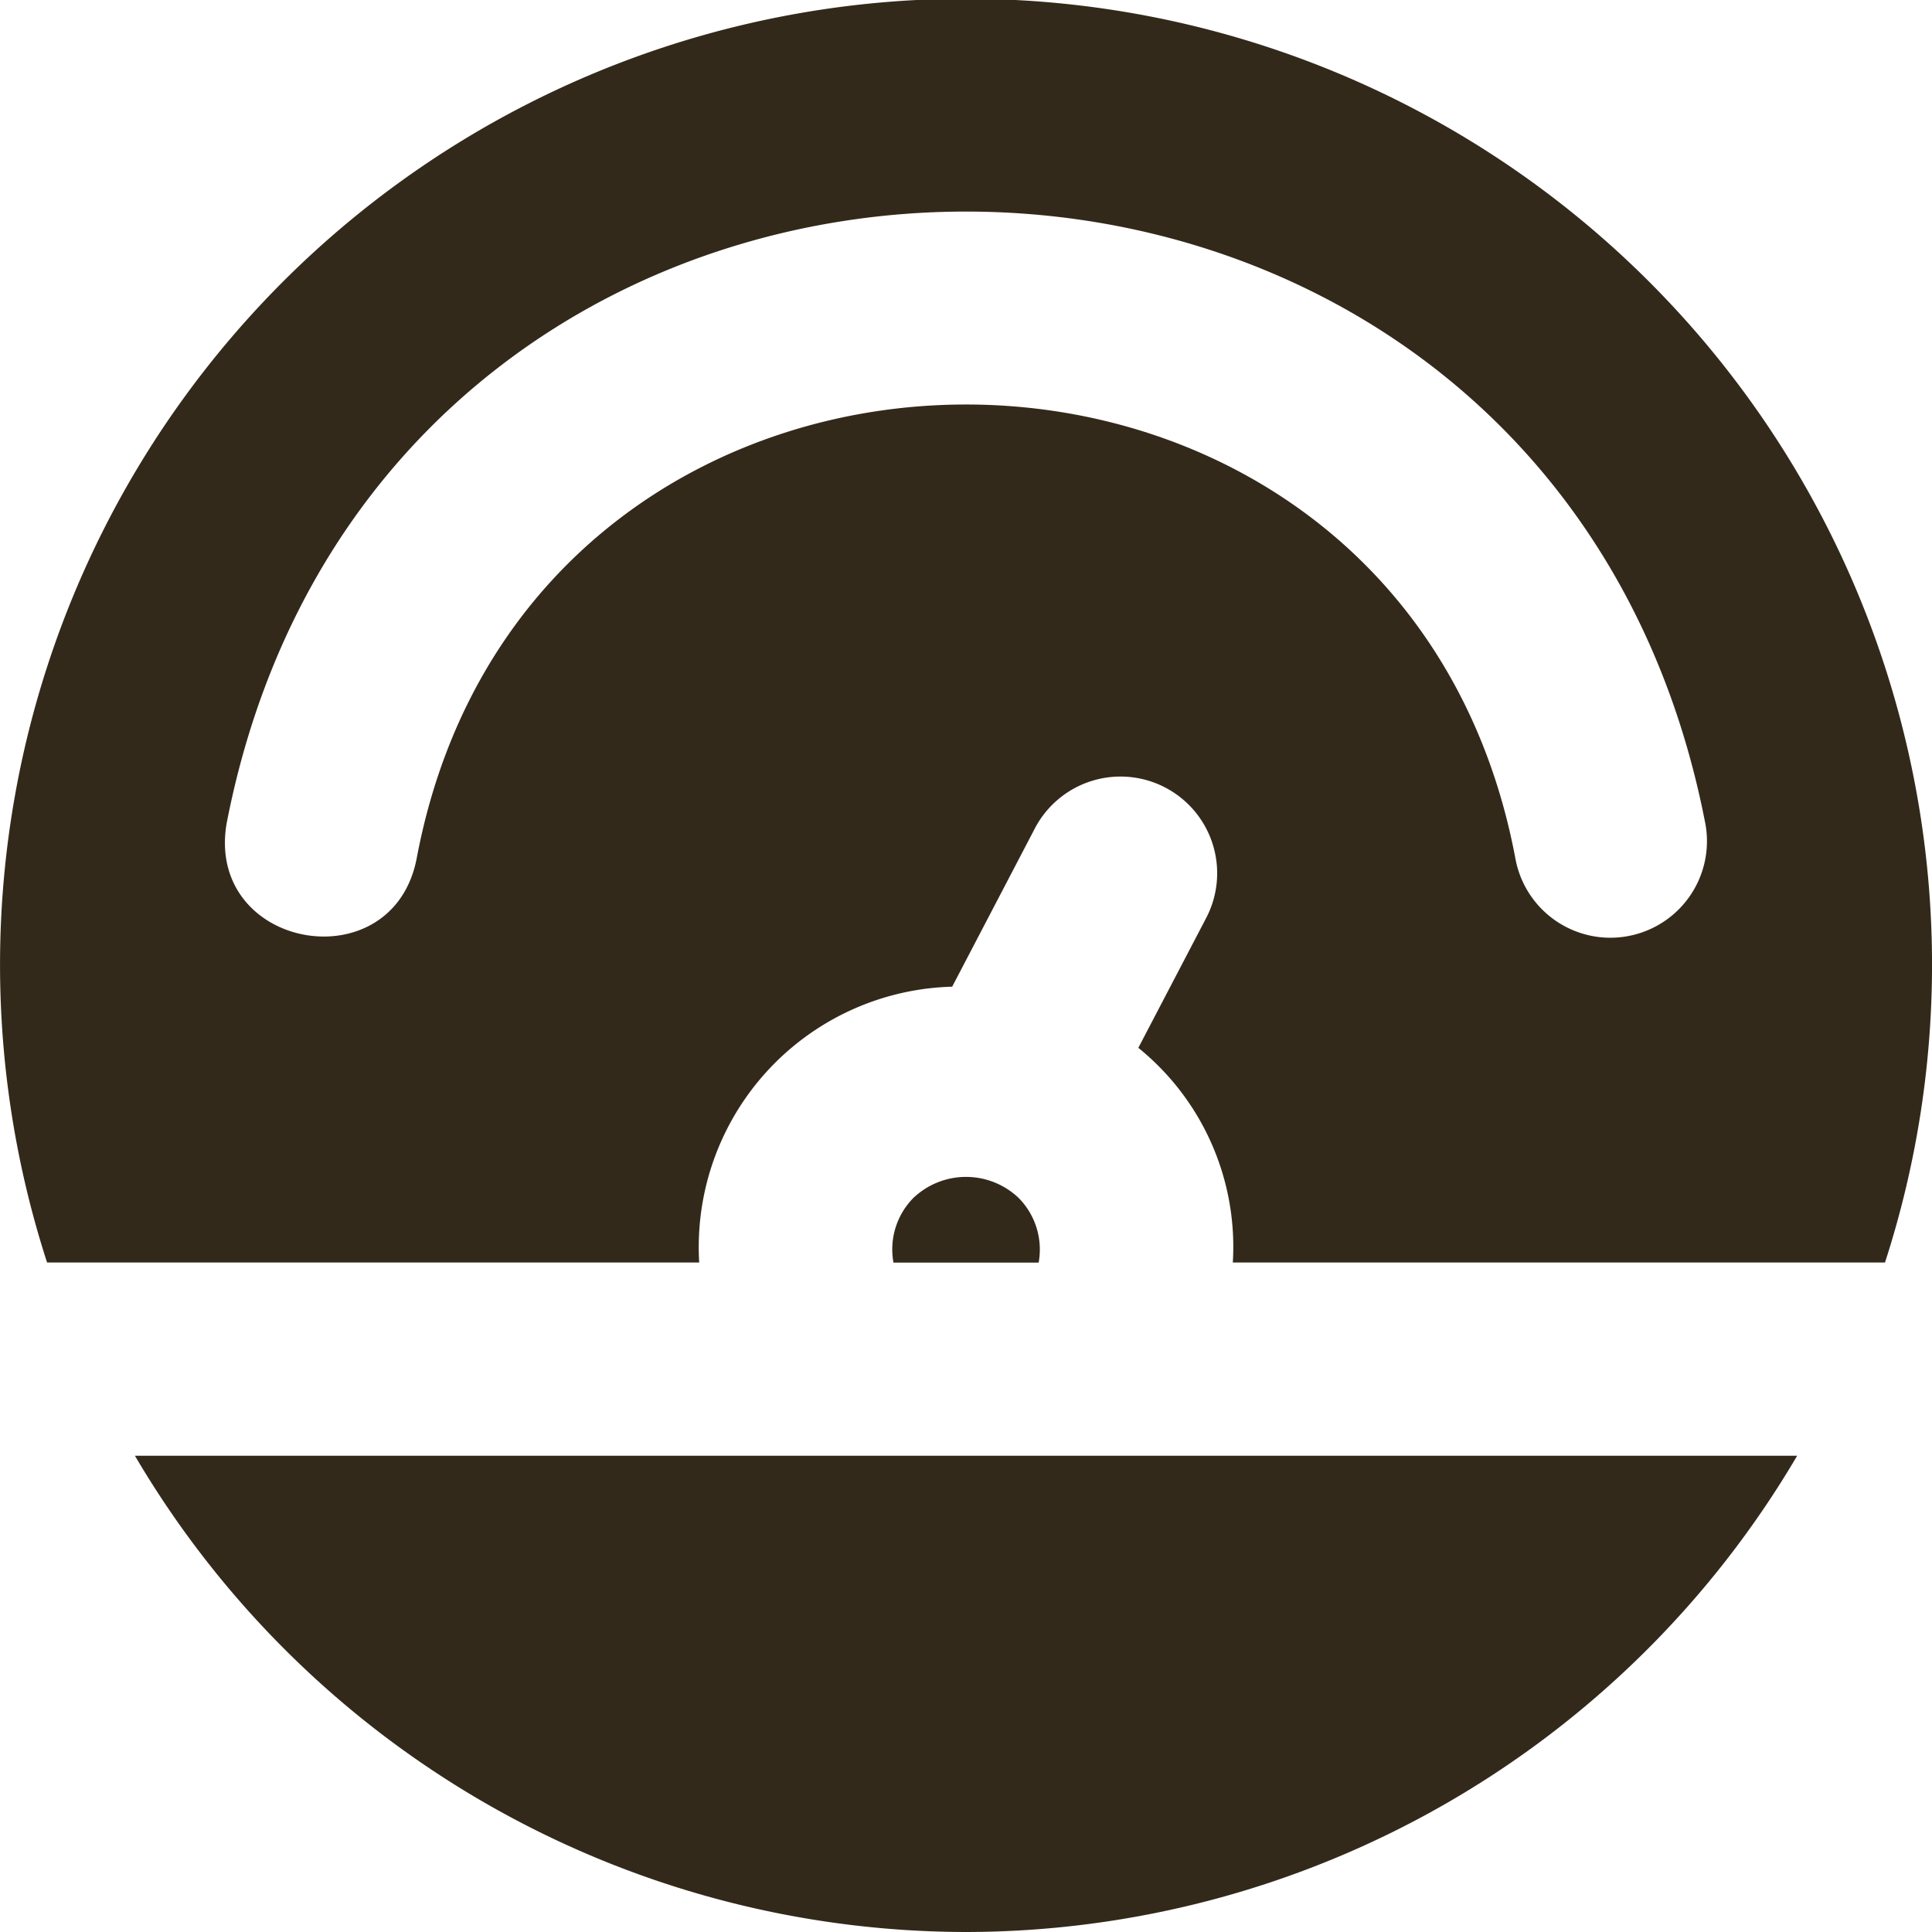
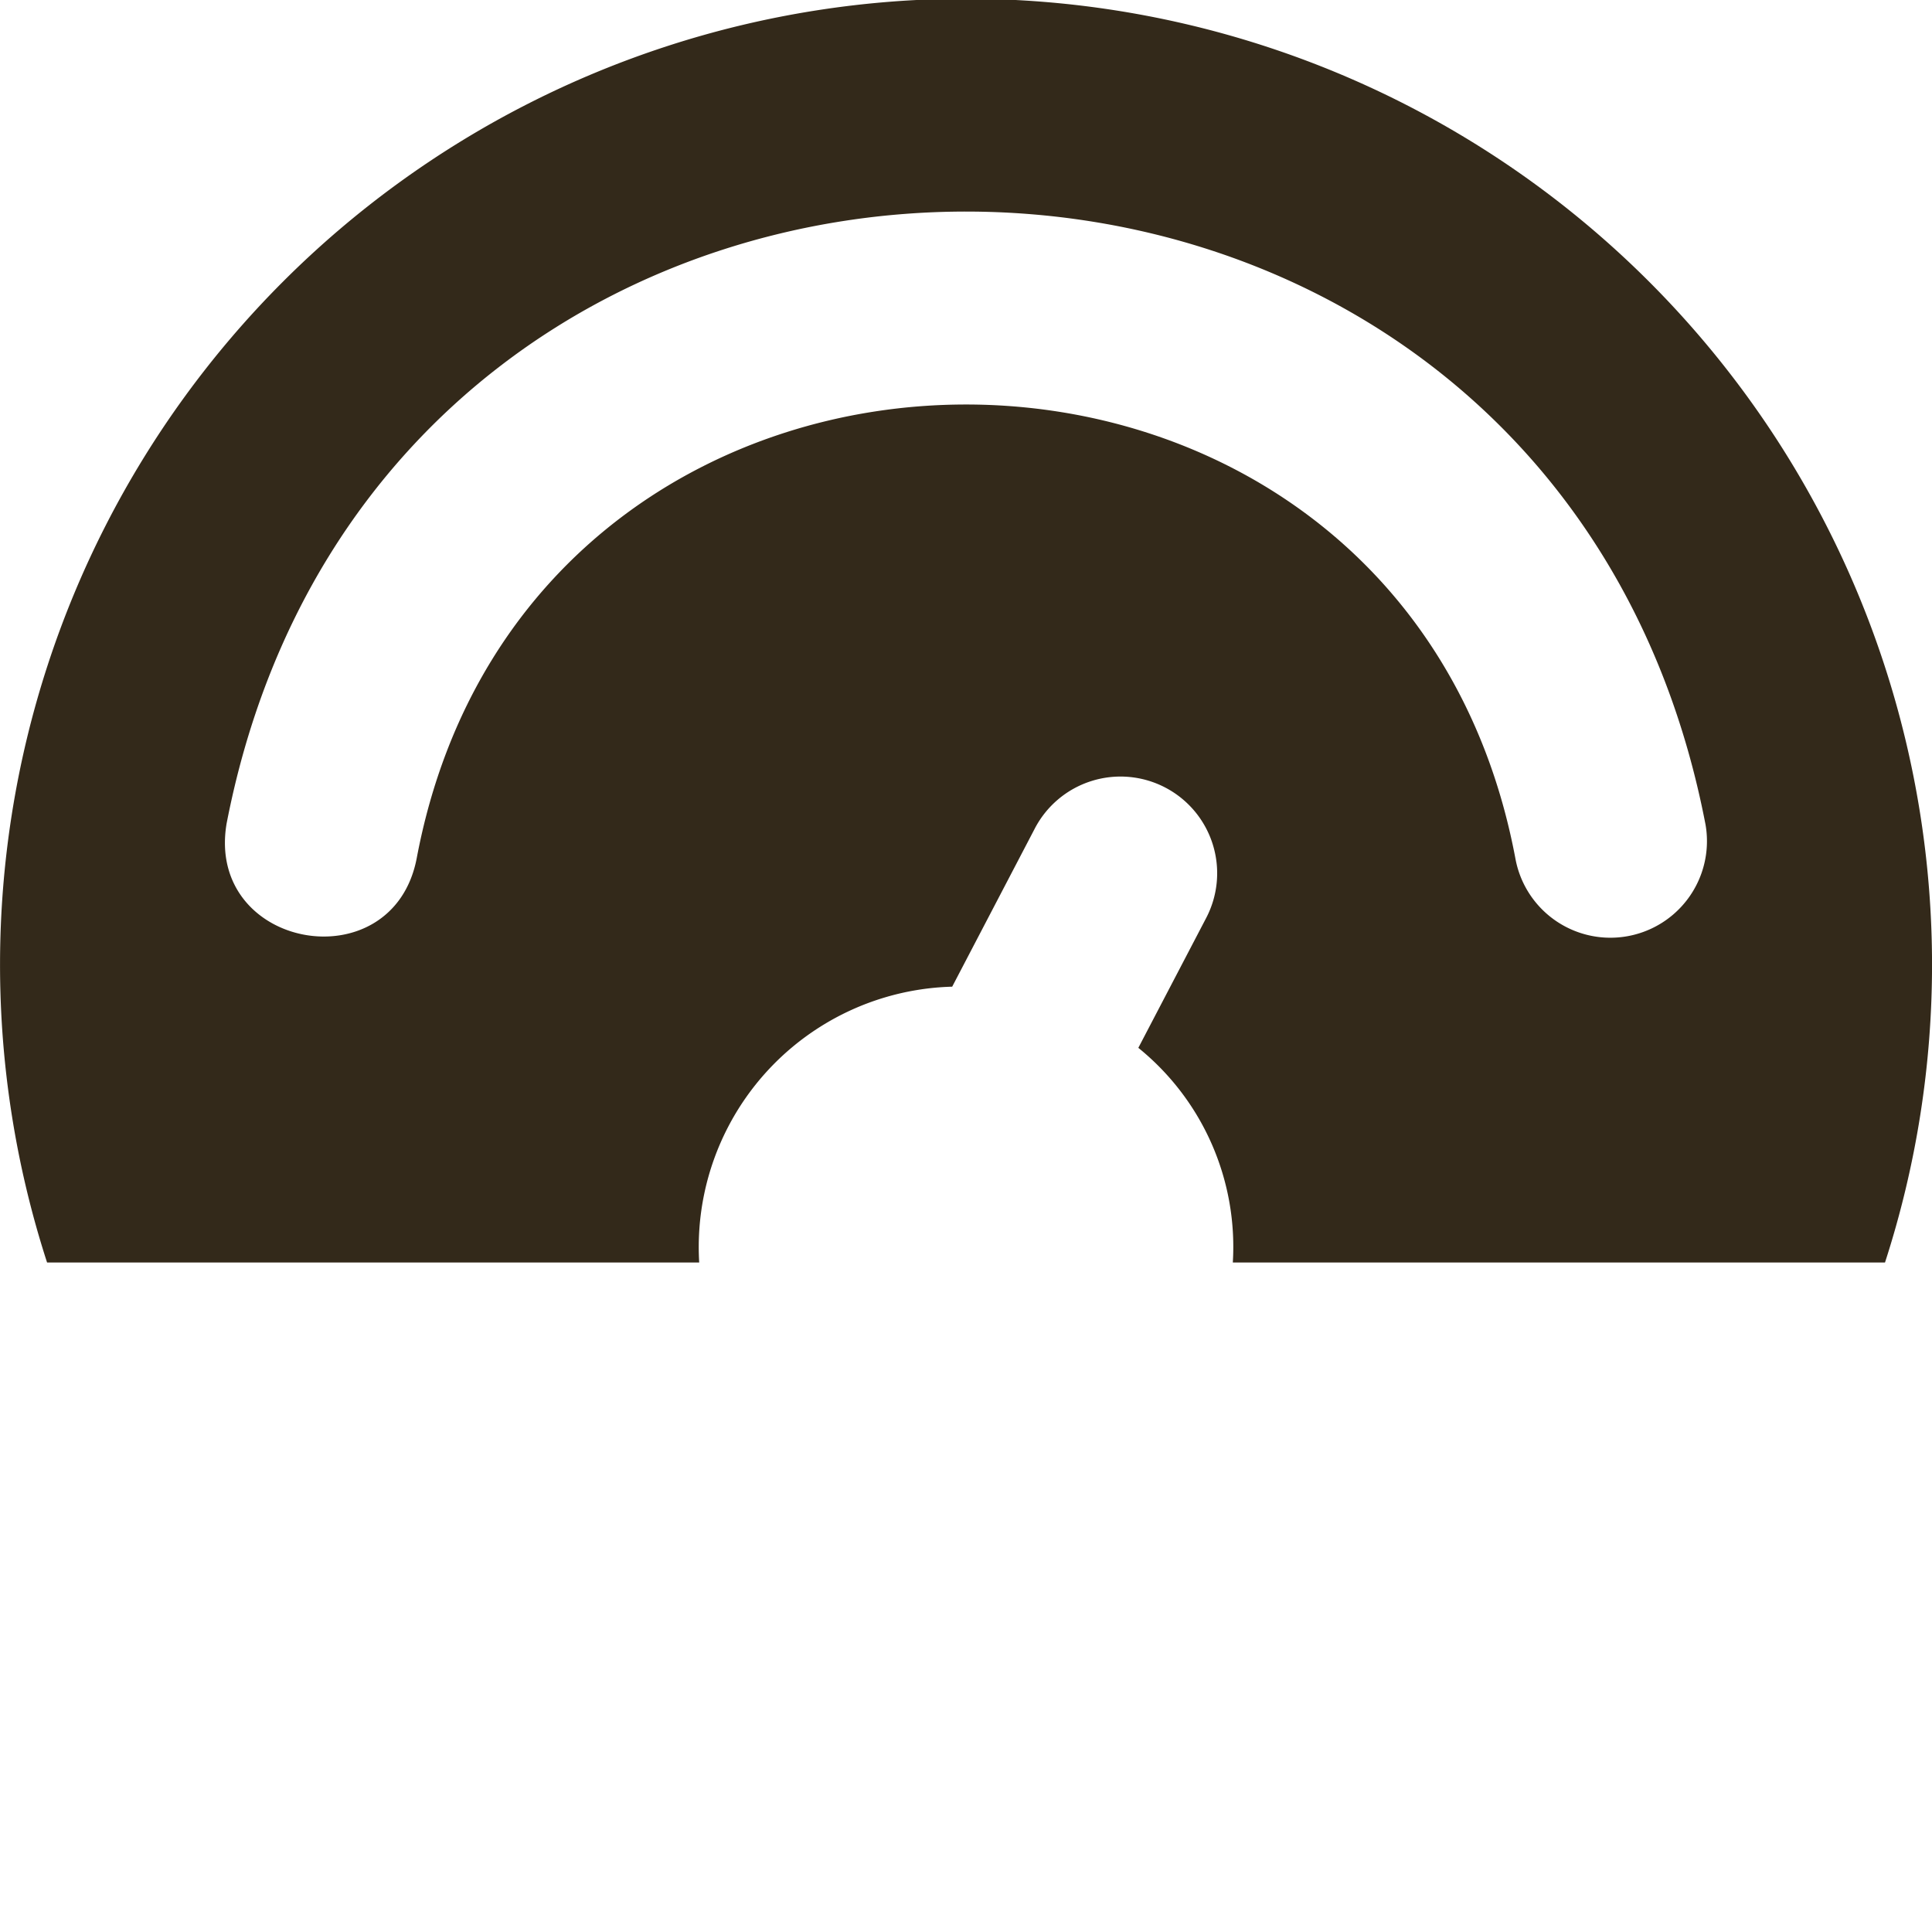
<svg xmlns="http://www.w3.org/2000/svg" width="99.316" height="99.316" viewBox="0 0 99.316 99.316">
  <g id="Dashboard" transform="translate(-2 -2)">
-     <path id="Path_1675" data-name="Path 1675" d="M3.4,17.07A49.634,49.634,0,0,0,46.122,41.551,49.634,49.634,0,0,0,88.848,17.07Z" transform="translate(5.536 59.765)" fill="#33291a" />
    <path id="Path_1676" data-name="Path 1676" d="M65.374,66.9H98.9a49.658,49.658,0,1,0-94.48,0H37.943A13.391,13.391,0,0,1,50.948,52.721l4.231-8.1a4.969,4.969,0,1,1,8.809,4.6l-3.471,6.644A13.161,13.161,0,0,1,65.374,66.9Zm24.293-22.55A4.962,4.962,0,1,1,79.9,46.131c-5.855-31.121-50.636-31.111-56.481,0-1.241,6.386-10.845,4.673-9.773-1.783C21.774,2.377,81.557,2.392,89.667,44.353Z" transform="translate(0 0)" fill="#33291a" />
-     <path id="Path_1677" data-name="Path 1677" d="M12.311,15.271a3.765,3.765,0,0,0-1.018,3.317h7.464a3.768,3.768,0,0,0-1.023-3.317A3.924,3.924,0,0,0,12.311,15.271Z" transform="translate(36.636 48.316)" fill="#33291a" />
  </g>
</svg>